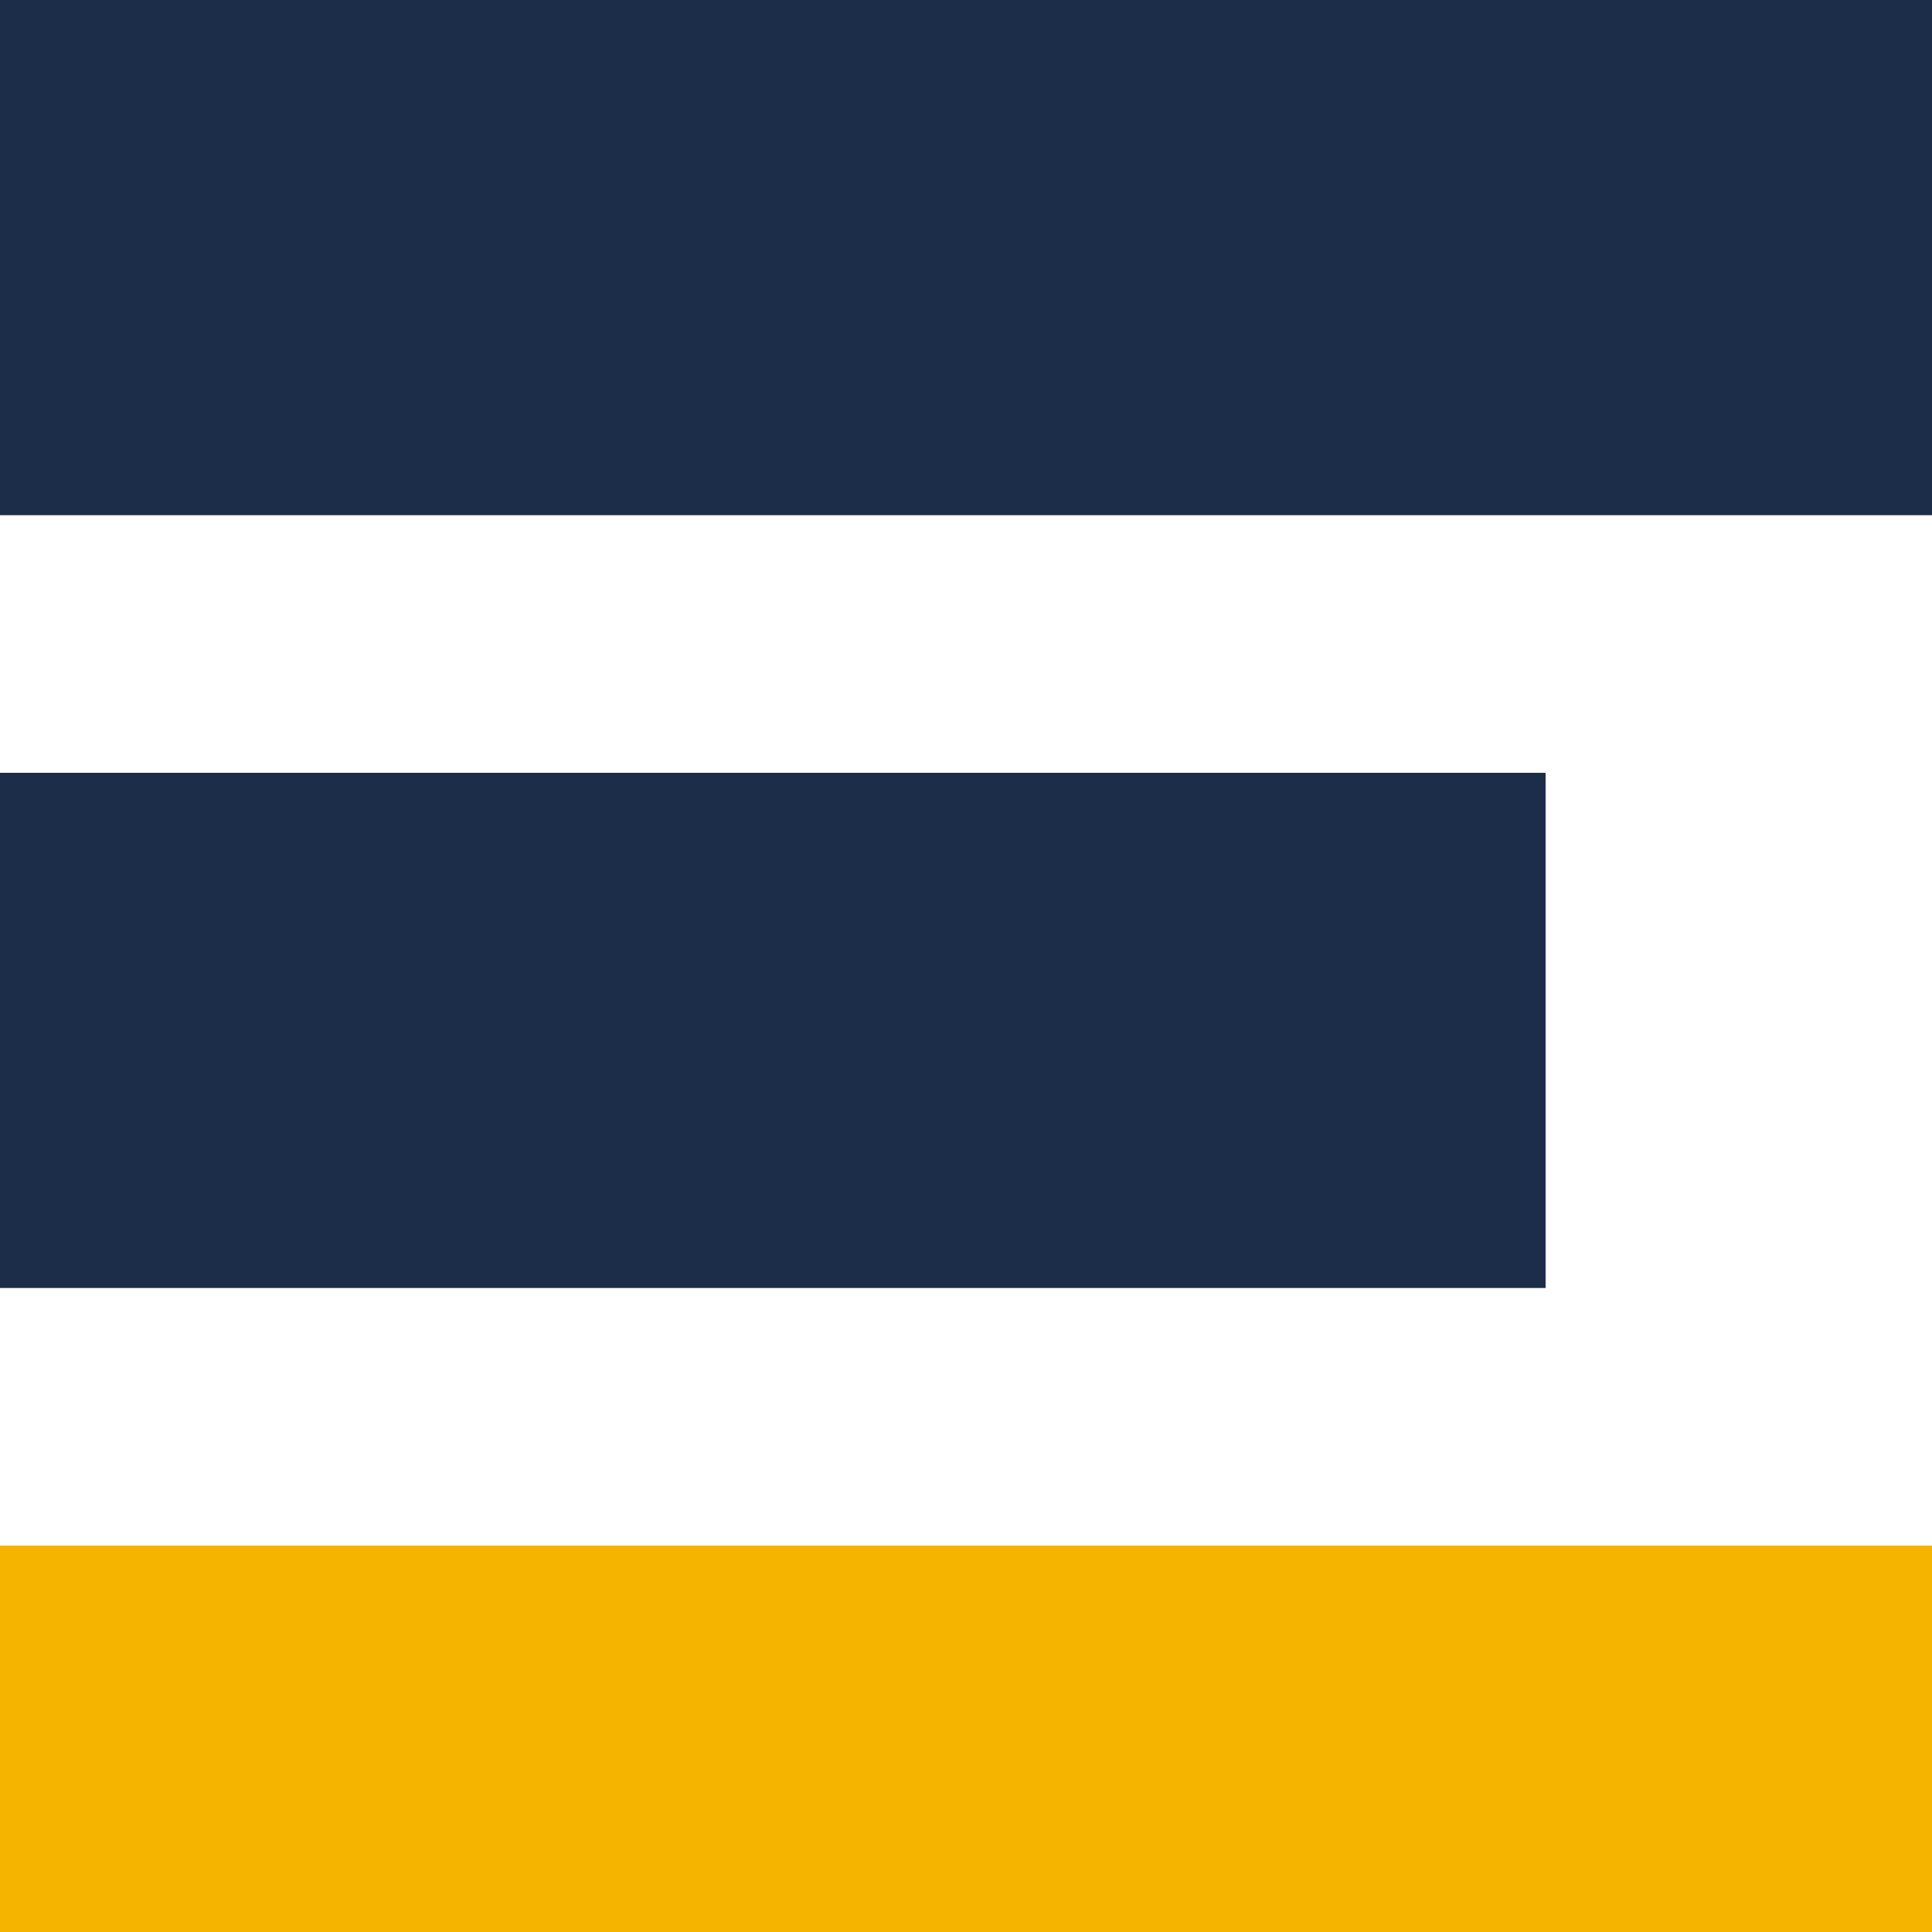
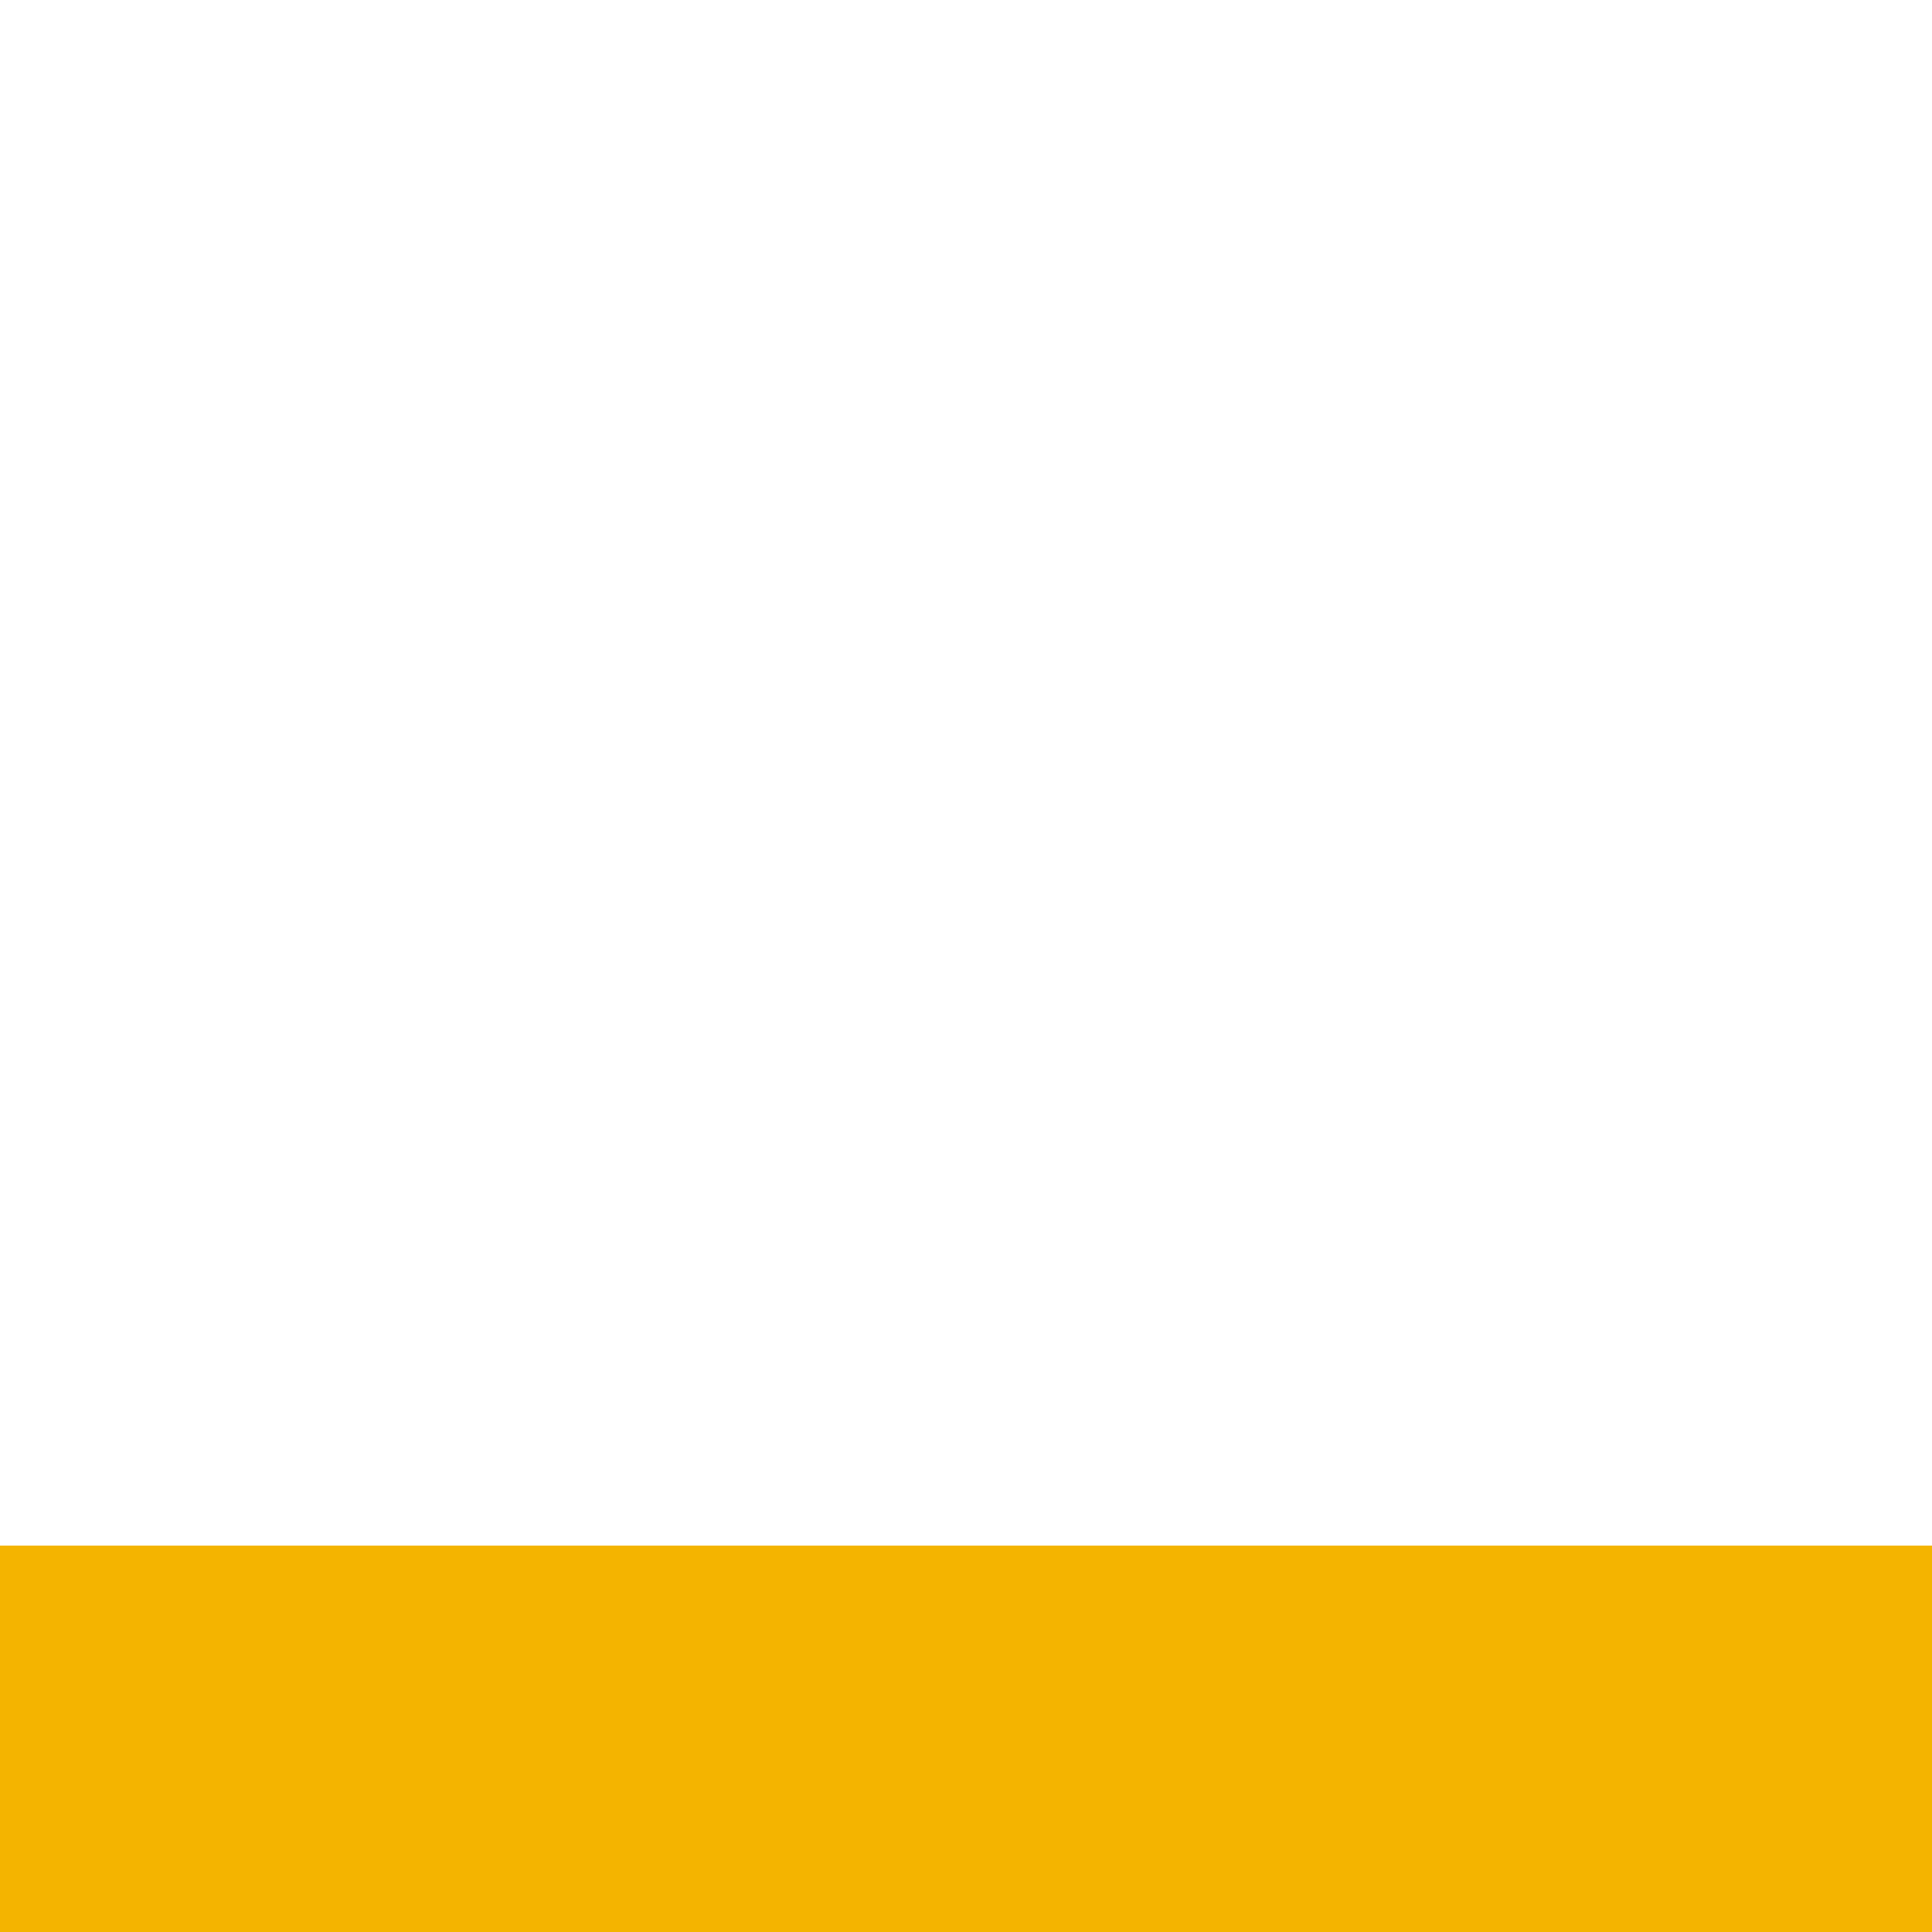
<svg xmlns="http://www.w3.org/2000/svg" width="30" height="30" viewBox="0 0 30 30" aria-label="Edulilo Logo">
-   <rect x="0" y="0" width="30" height="8" fill="#1C2D4A" />
-   <rect x="0" y="12" width="24" height="8" fill="#1C2D4A" />
  <rect x="0" y="24" width="30" height="8" fill="#F4B400" />
</svg>